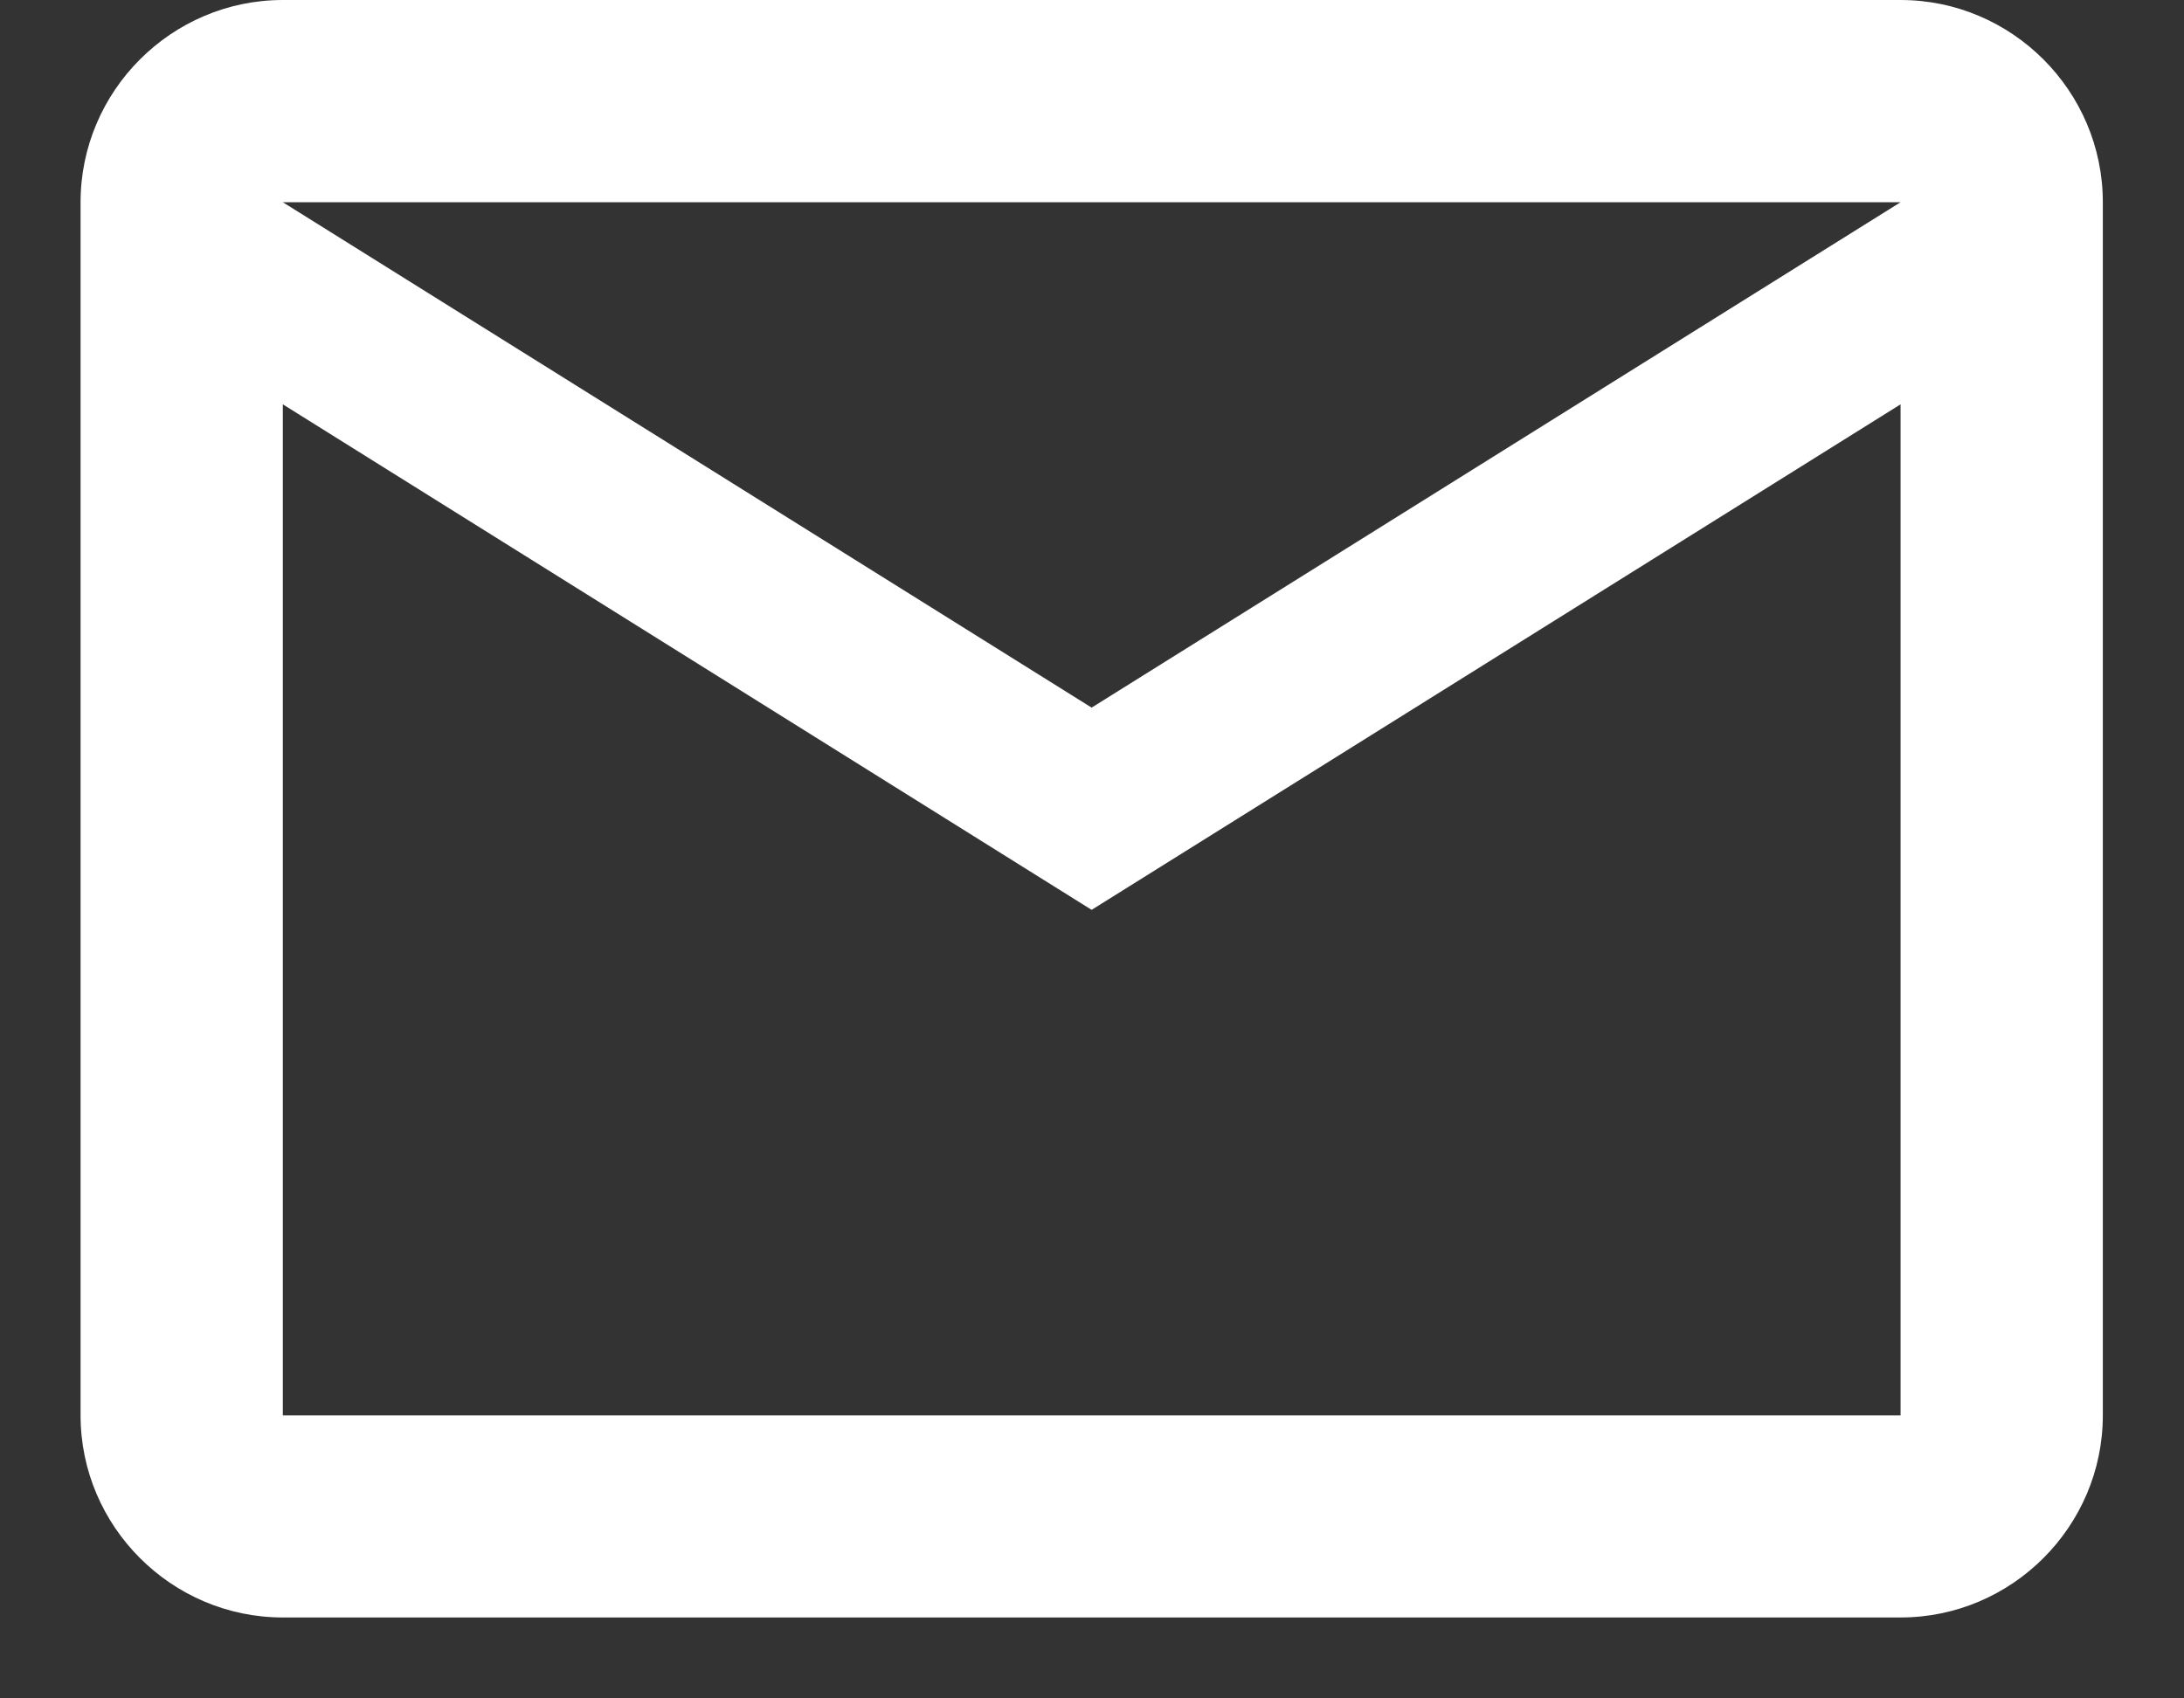
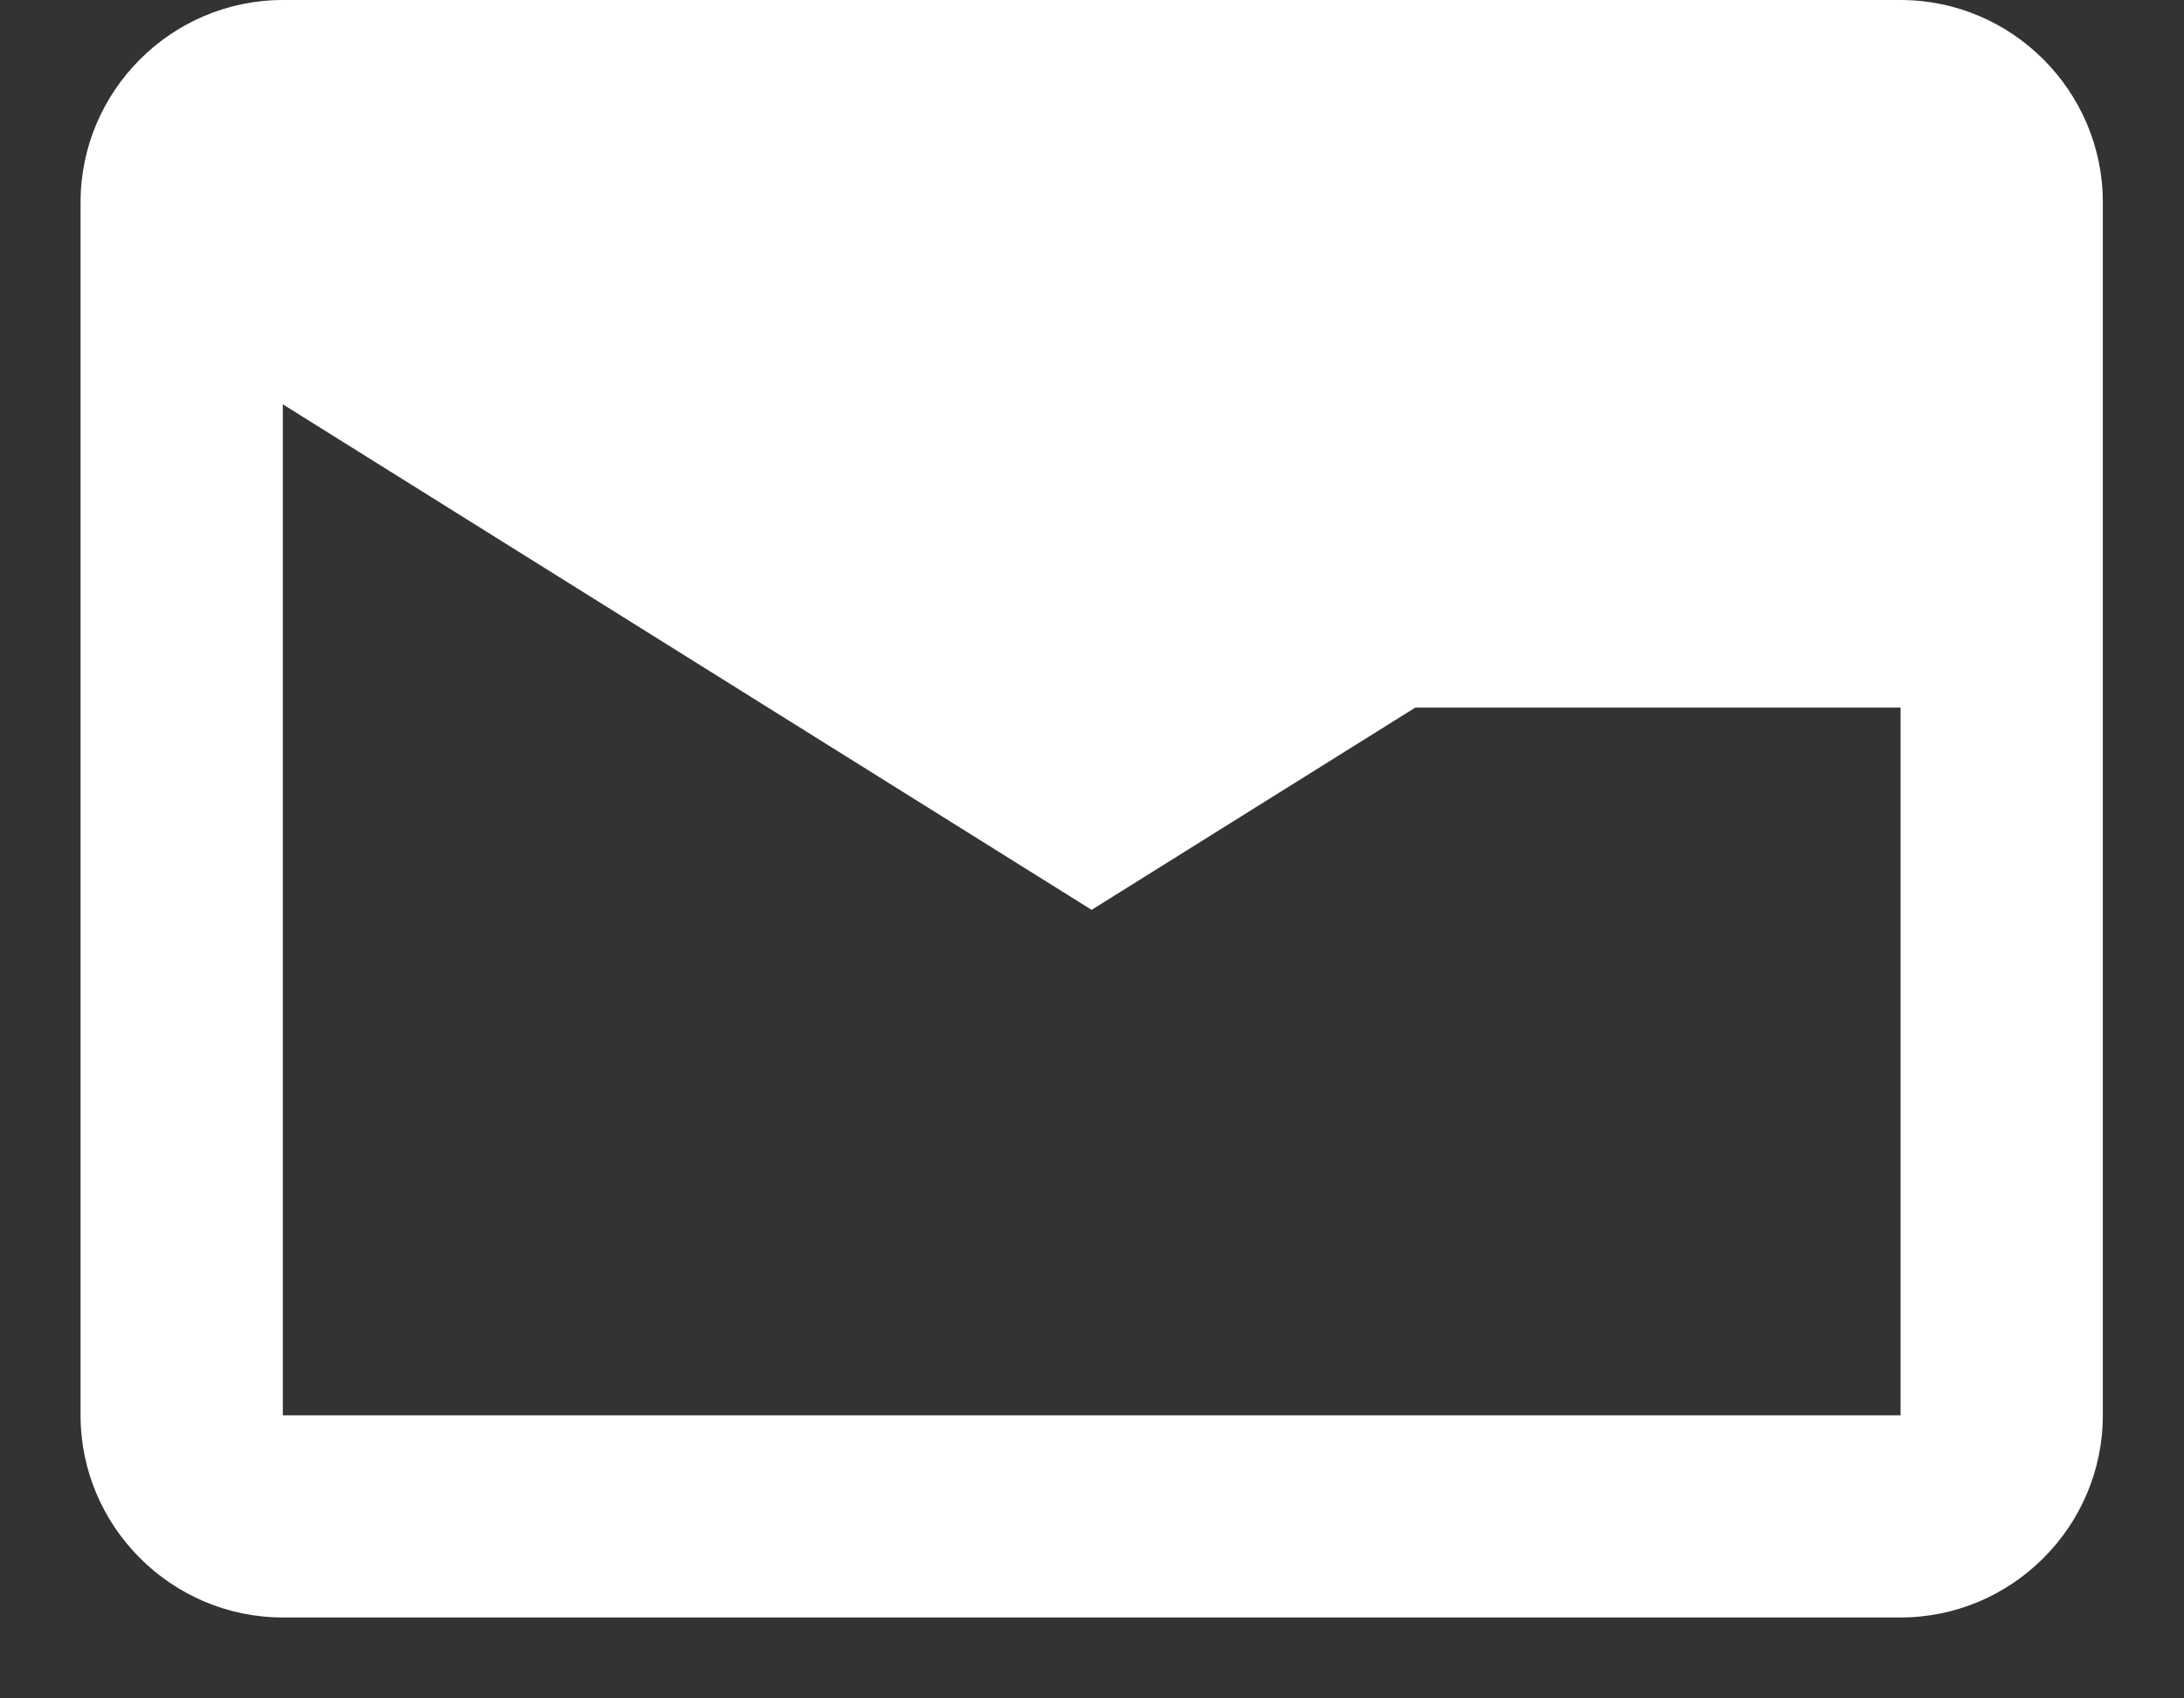
<svg xmlns="http://www.w3.org/2000/svg" width="18" height="14" viewBox="0 0 18 14" fill="none">
  <rect x="0" y="0" width="18" height="14" fill="#333333" stroke="none" />
-   <path d="M17.331 1.667C17.331 0.75 16.581 0 15.664 0H2.331C1.414 0 0.664 0.75 0.664 1.667V11.667C0.664 12.583 1.414 13.333 2.331 13.333H15.664C16.581 13.333 17.331 12.583 17.331 11.667V1.667ZM15.664 1.667L8.997 5.833L2.331 1.667H15.664ZM15.664 11.667H2.331V3.333L8.997 7.5L15.664 3.333V11.667Z" fill="white" />
+   <path d="M17.331 1.667C17.331 0.75 16.581 0 15.664 0H2.331C1.414 0 0.664 0.75 0.664 1.667V11.667C0.664 12.583 1.414 13.333 2.331 13.333H15.664C16.581 13.333 17.331 12.583 17.331 11.667V1.667ZM15.664 1.667L8.997 5.833H15.664ZM15.664 11.667H2.331V3.333L8.997 7.5L15.664 3.333V11.667Z" fill="white" />
</svg>